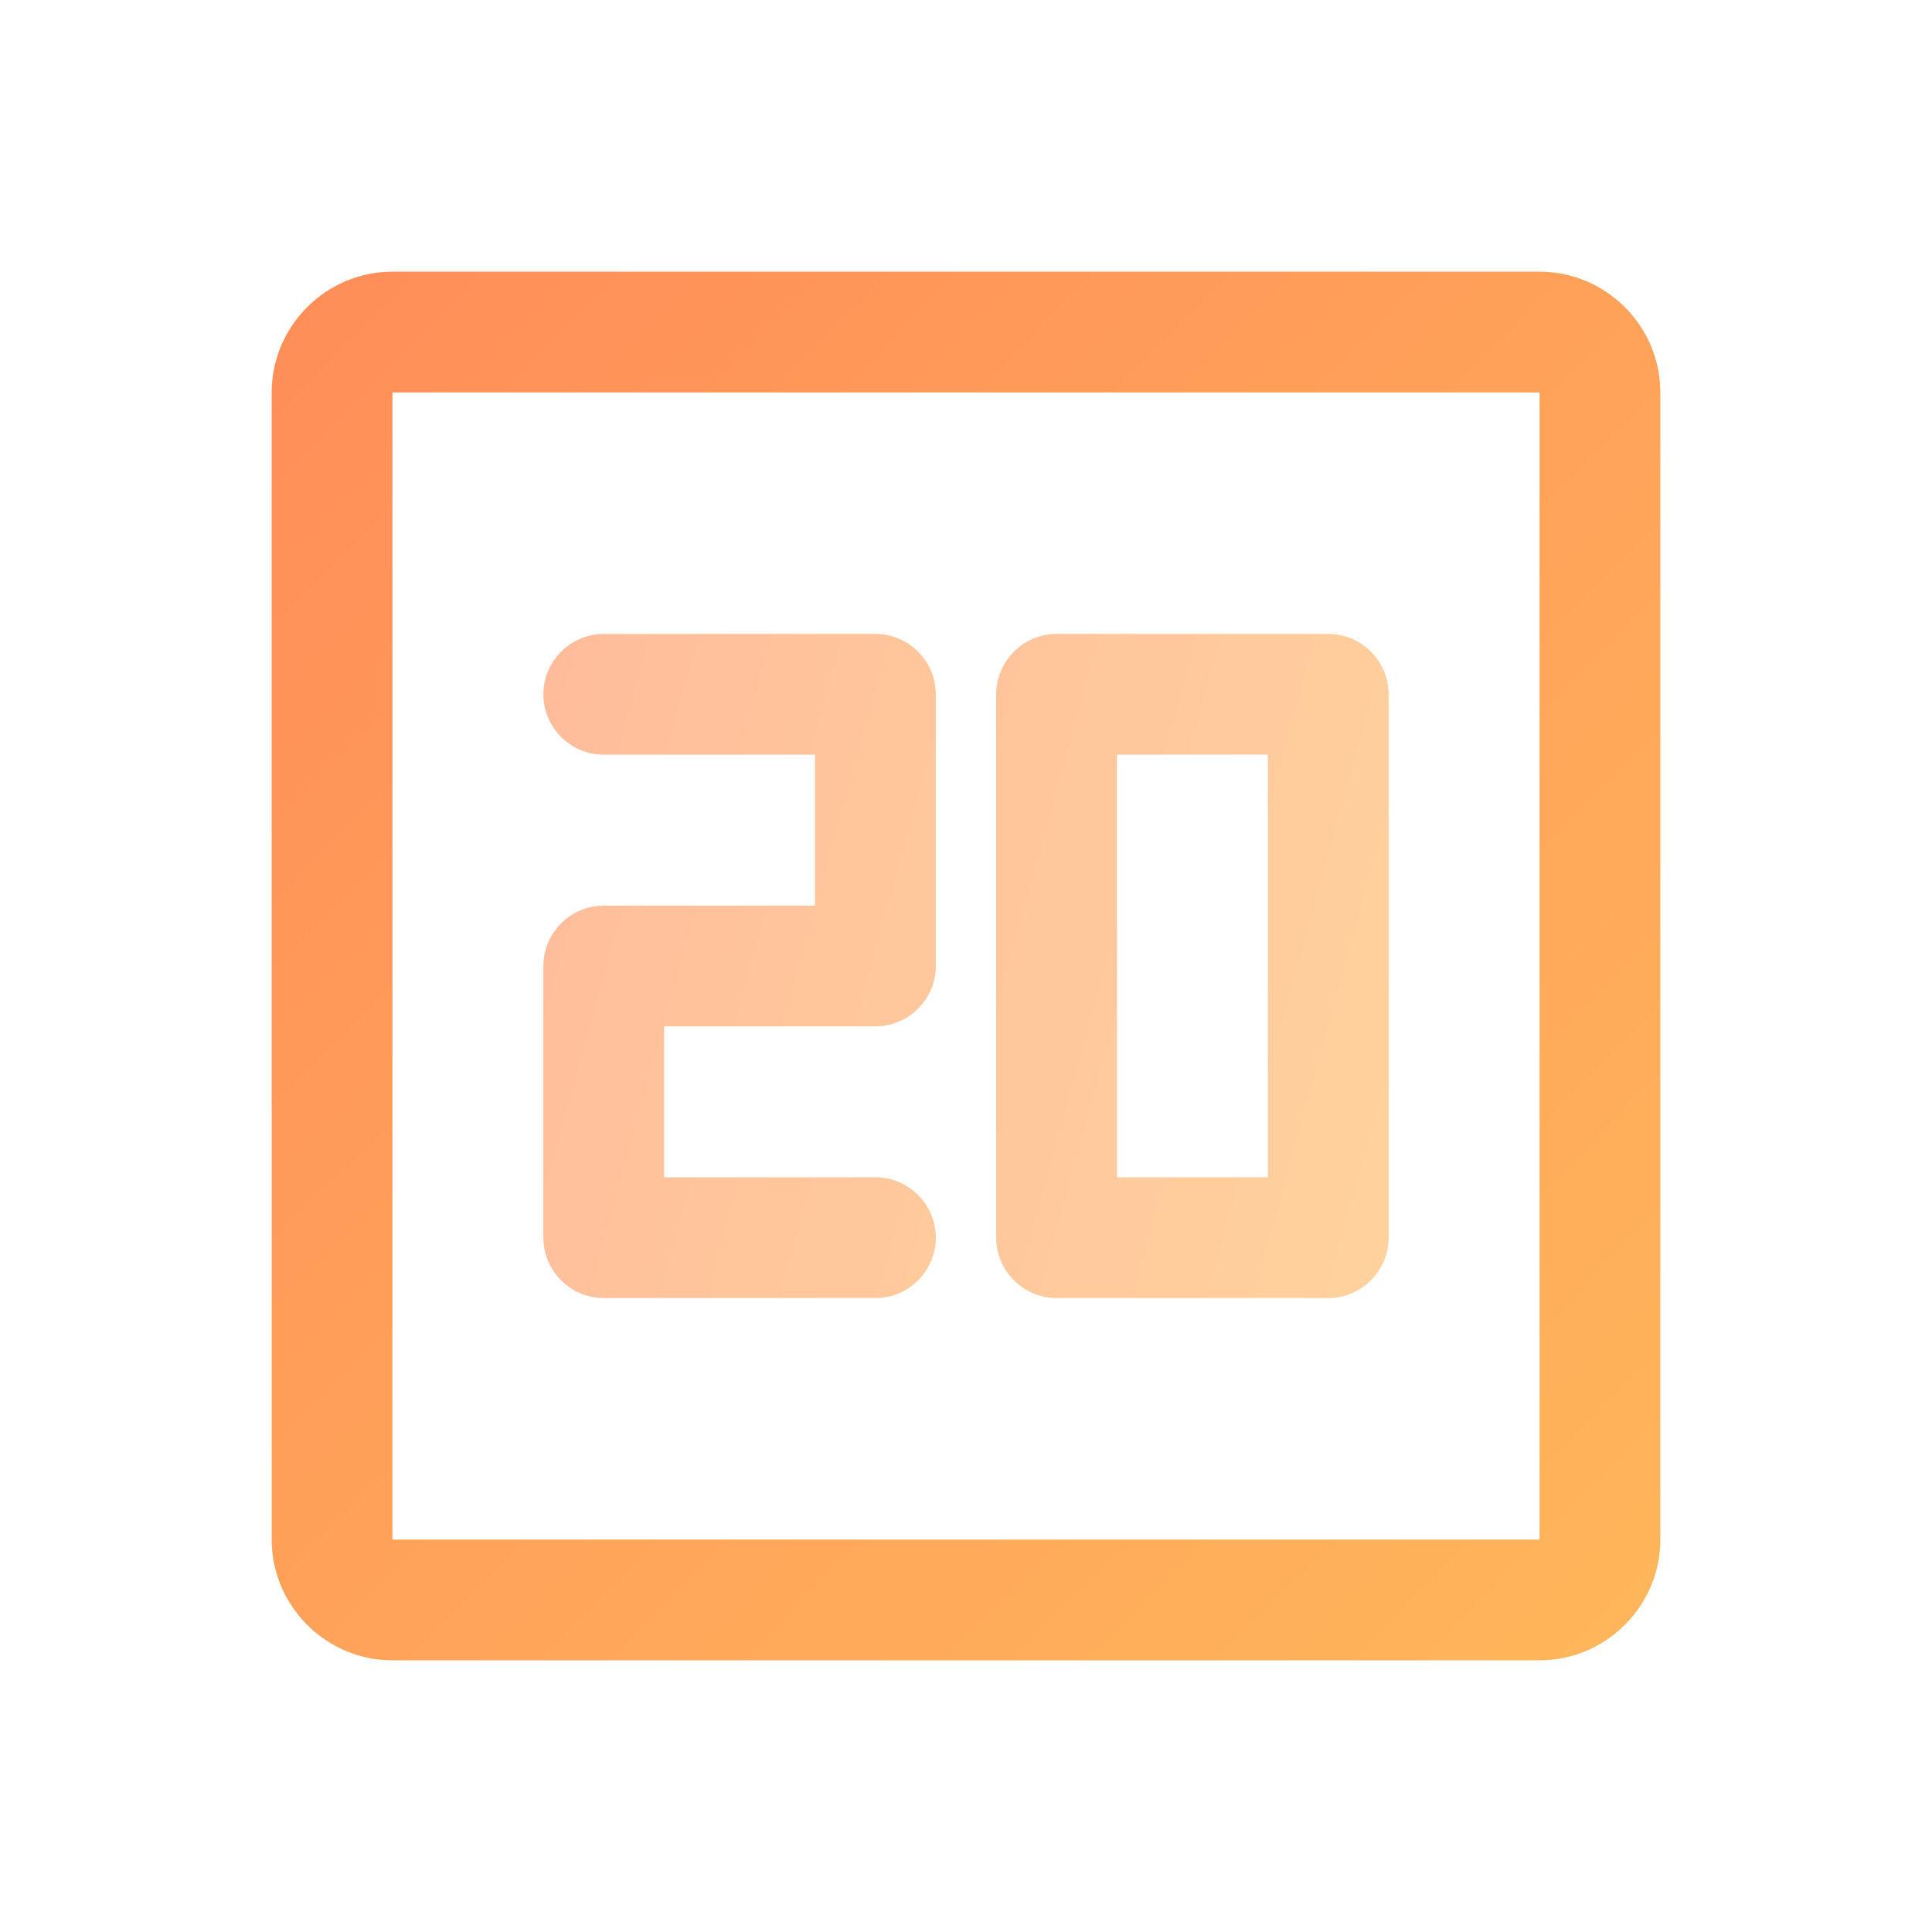
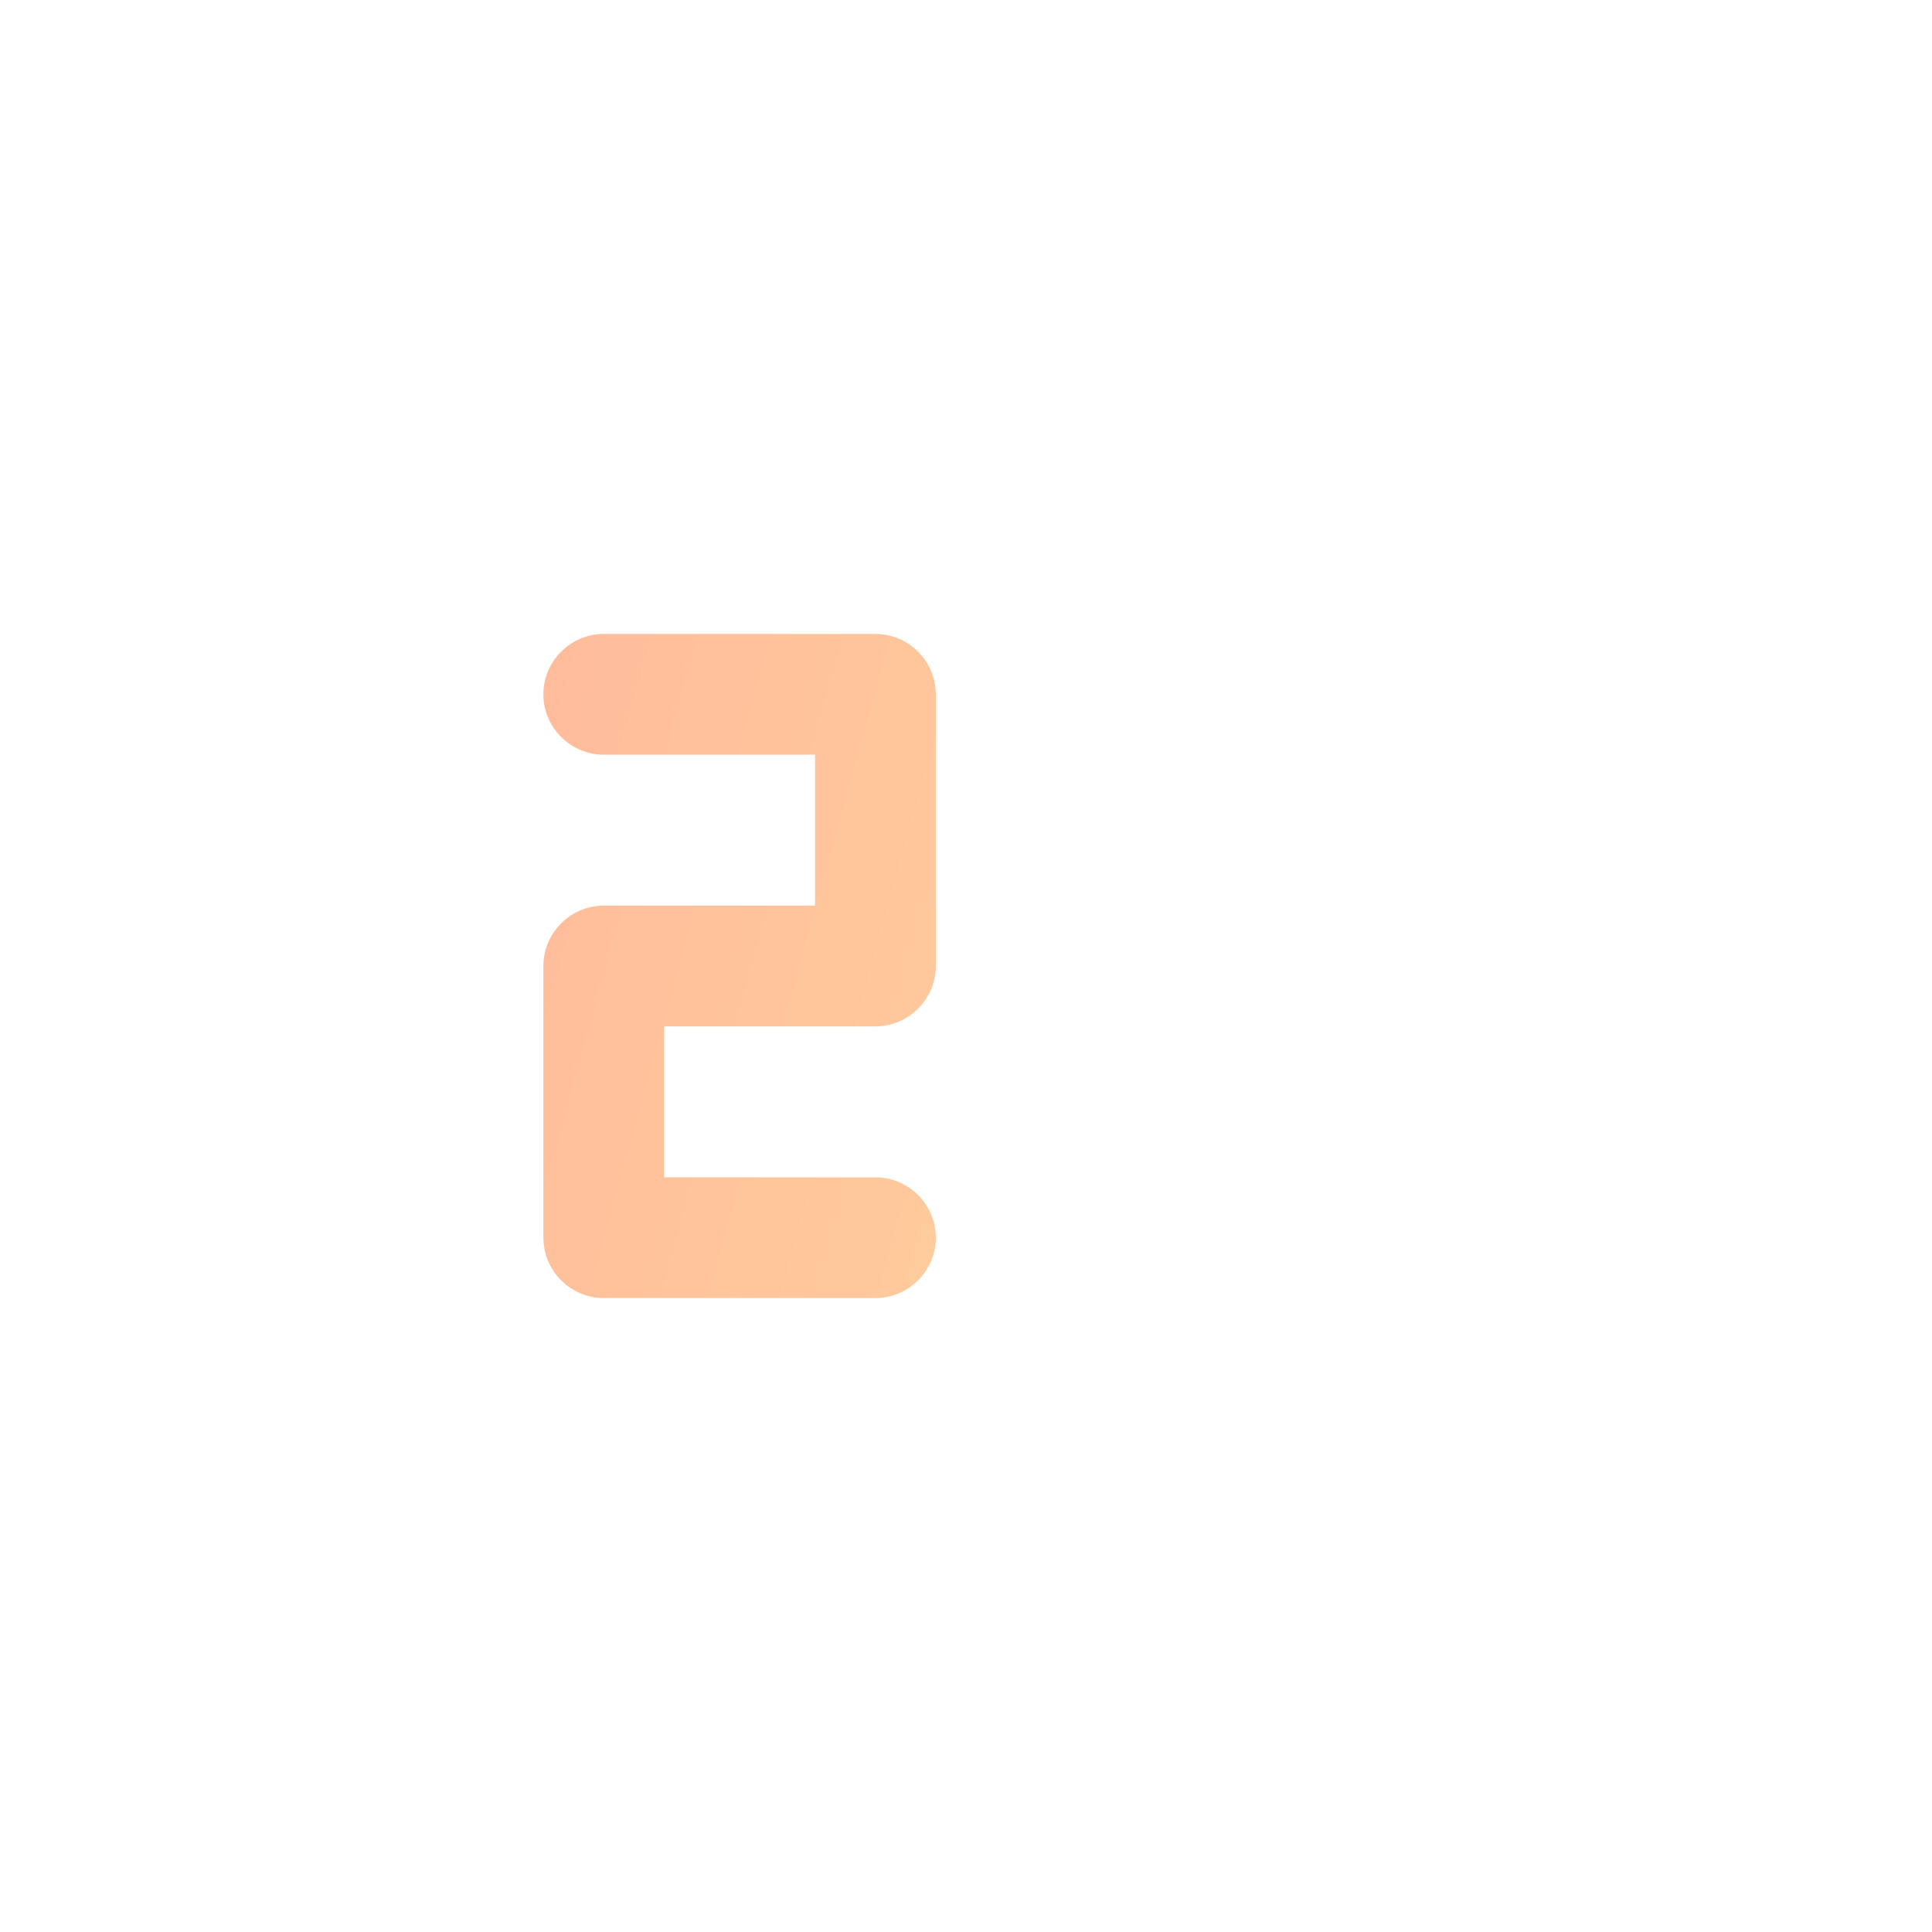
<svg xmlns="http://www.w3.org/2000/svg" version="1.1" id="图层_1" x="0px" y="0px" viewBox="0 0 64 64" style="enable-background:new 0 0 64 64;" xml:space="preserve">
  <style type="text/css">
	.st0{fill:url(#路径_754_1_);}
	.st1{opacity:0.6;}
	.st2{fill:url(#路径_755_1_);}
	.st3{fill:url(#路径_756_1_);}
</style>
  <g id="组_1795" transform="translate(1907 2232)">
    <linearGradient id="路径_754_1_" gradientUnits="userSpaceOnUse" x1="-1887.431" y1="-2187.577" x2="-1886.453" y2="-2188.539" gradientTransform="matrix(46 0 0 -46 84924 -102851)">
      <stop offset="0" style="stop-color:#FF8E59" />
      <stop offset="1" style="stop-color:#FFB65A" />
    </linearGradient>
-     <path id="路径_754" class="st0" d="M-1856-2219v38h-38v-38H-1856 M-1856-2223h-38c-2.2,0-4,1.8-4,4v38c0,2.2,1.8,4,4,4h38   c2.2,0,4-1.8,4-4v-38C-1852-2221.2-1853.8-2223-1856-2223z" />
    <g id="组_1794" class="st1">
      <linearGradient id="路径_755_1_" gradientUnits="userSpaceOnUse" x1="-1888.696" y1="-2187.282" x2="-1886.688" y2="-2188.225" gradientTransform="matrix(13 0 0 -22 22662 -50327)">
        <stop offset="0" style="stop-color:#FF8E59" />
        <stop offset="1" style="stop-color:#FFB65A" />
      </linearGradient>
      <path id="路径_755" class="st2" d="M-1887-2207h7v5h-7c-1.1,0-2,0.9-2,2v9c0,1.1,0.9,2,2,2h9c1.1,0,2-0.9,2-2l0,0    c0-1.1-0.9-2-2-2h-7v-5h7c1.1,0,2-0.9,2-2v-9c0-1.1-0.9-2-2-2h-9c-1.1,0-2,0.9-2,2l0,0C-1889-2207.9-1888.1-2207-1887-2207z" />
      <linearGradient id="路径_756_1_" gradientUnits="userSpaceOnUse" x1="-1889.355" y1="-2186.973" x2="-1887.348" y2="-2187.915" gradientTransform="matrix(13 0 0 -22 22677 -50327)">
        <stop offset="0" style="stop-color:#FF8E59" />
        <stop offset="1" style="stop-color:#FFB65A" />
      </linearGradient>
-       <path id="路径_756" class="st3" d="M-1865-2211h-7c-1.1,0-2,0.9-2,2v18c0,1.1,0.9,2,2,2h9c1.1,0,2-0.9,2-2v-18c0-1.1-0.9-2-2-2    H-1865z M-1865-2193h-5v-14h5V-2193z" />
    </g>
  </g>
</svg>